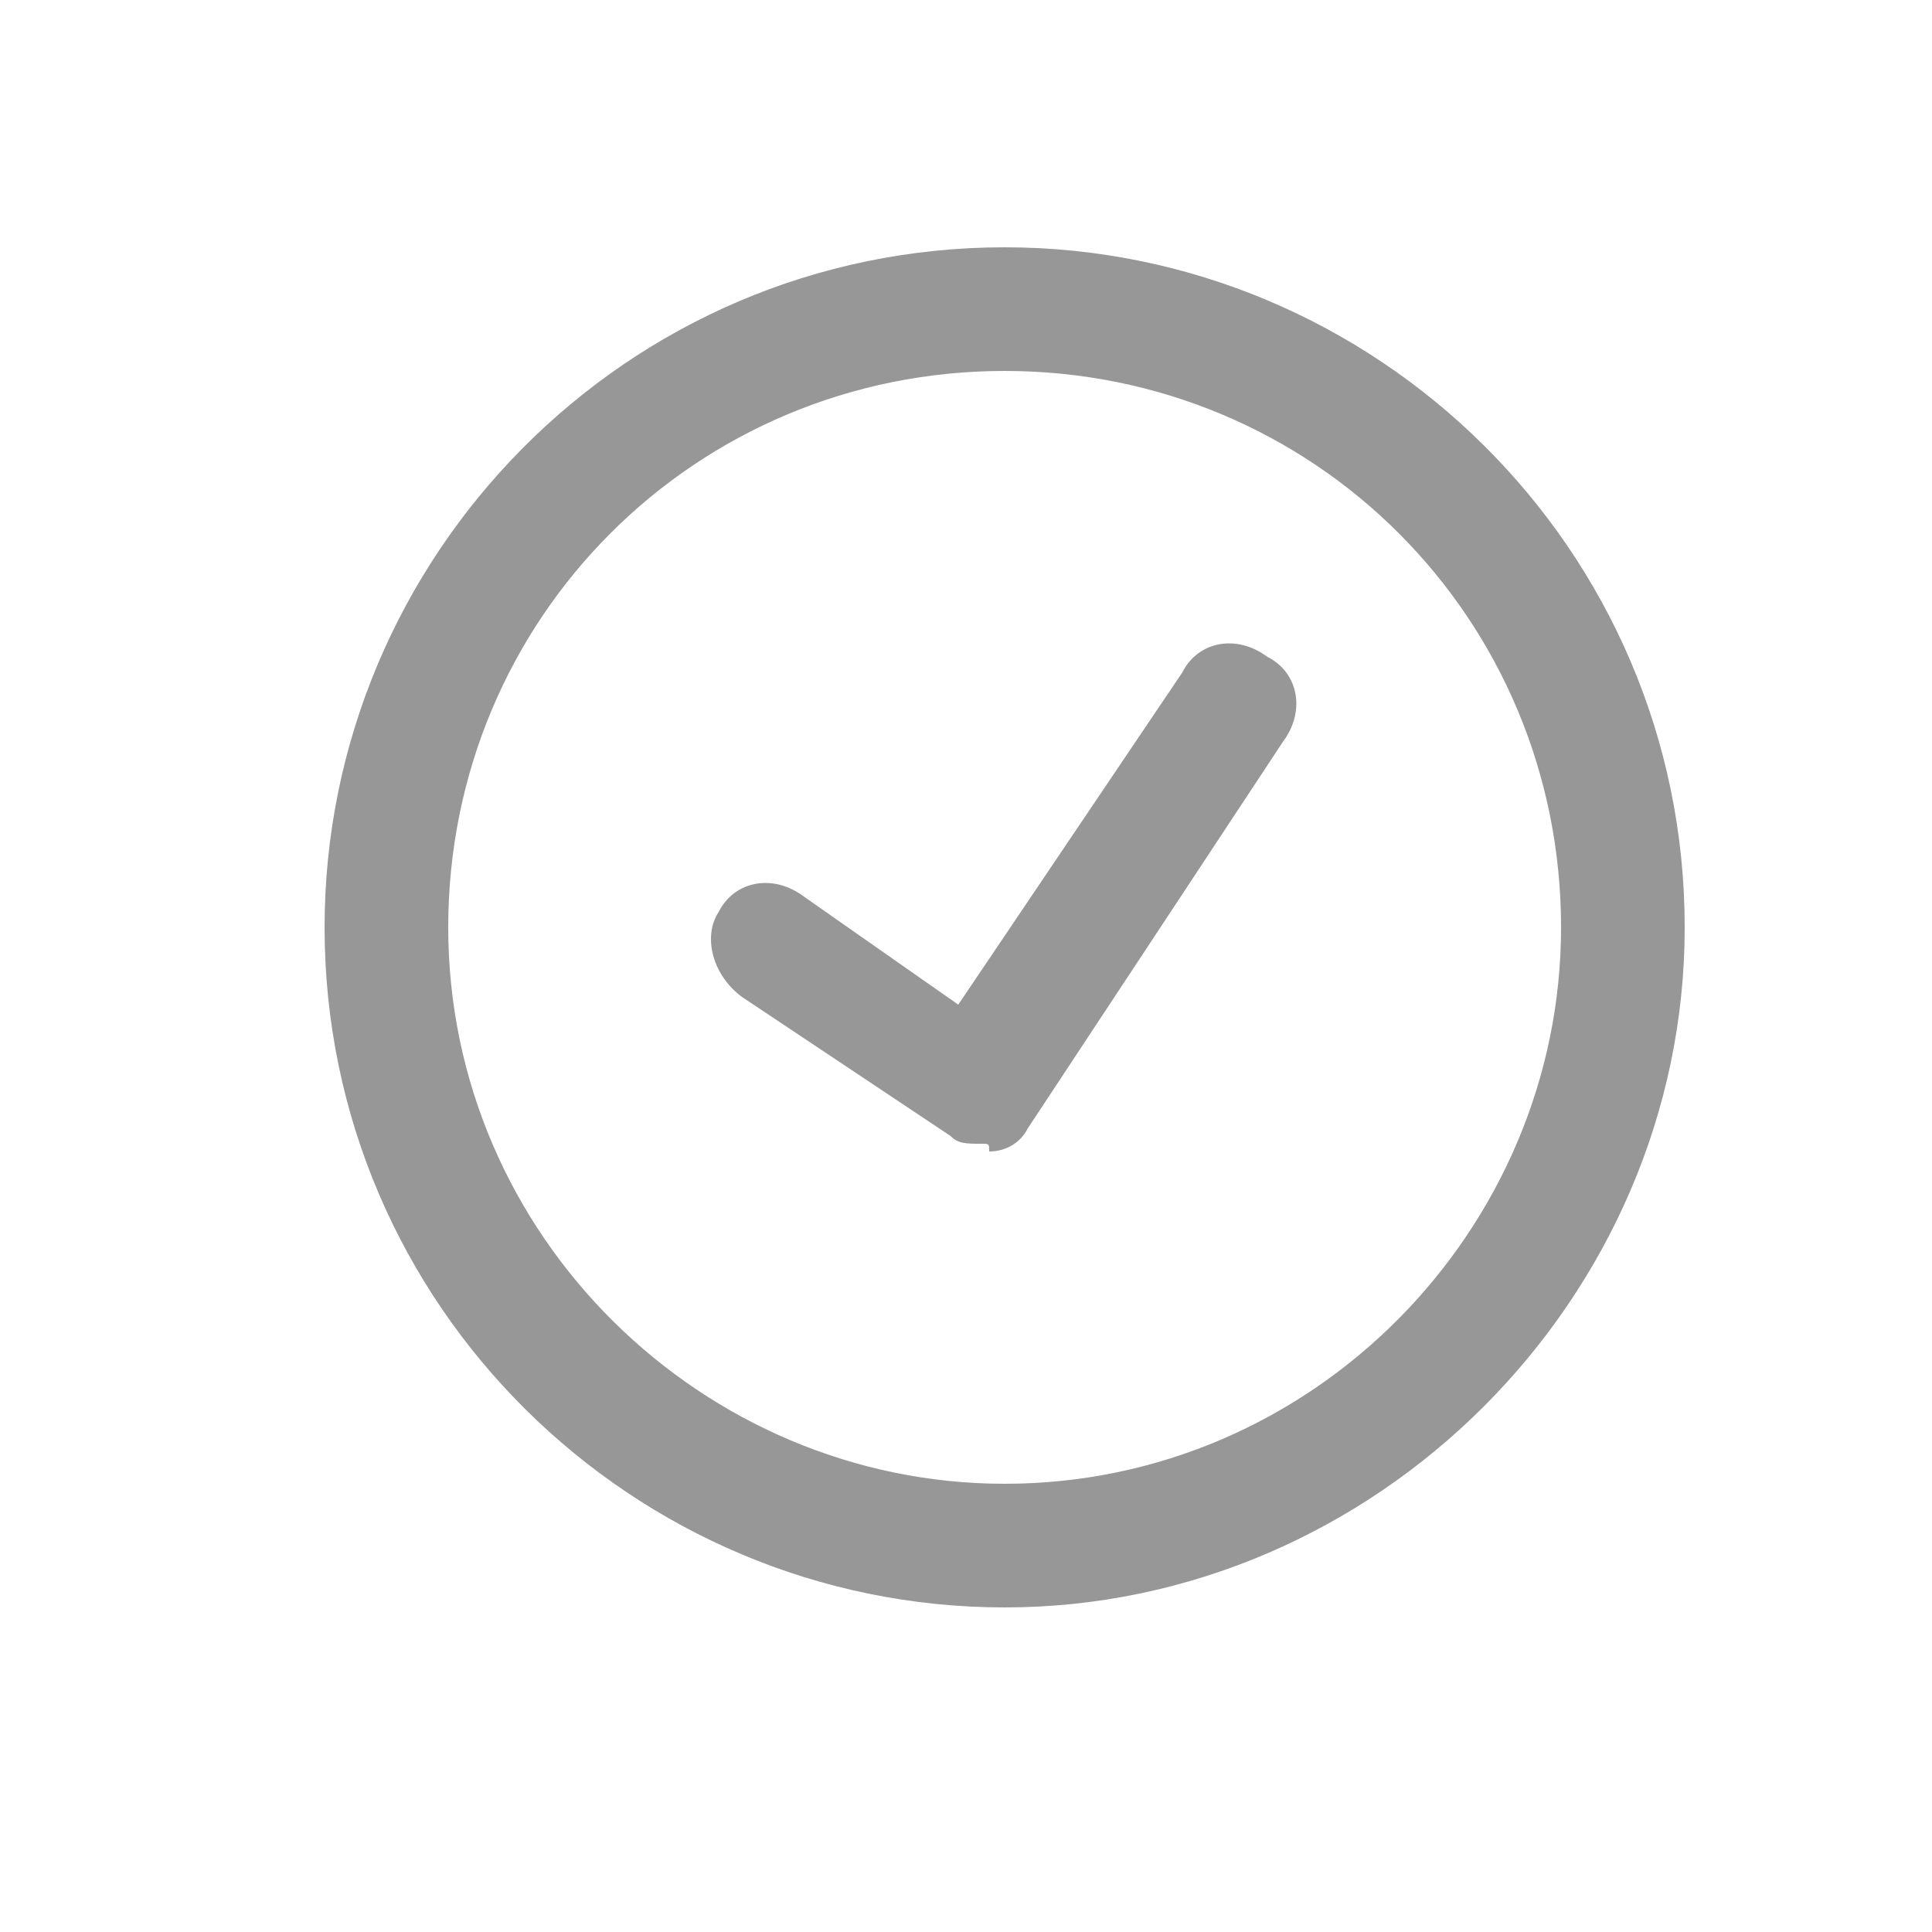
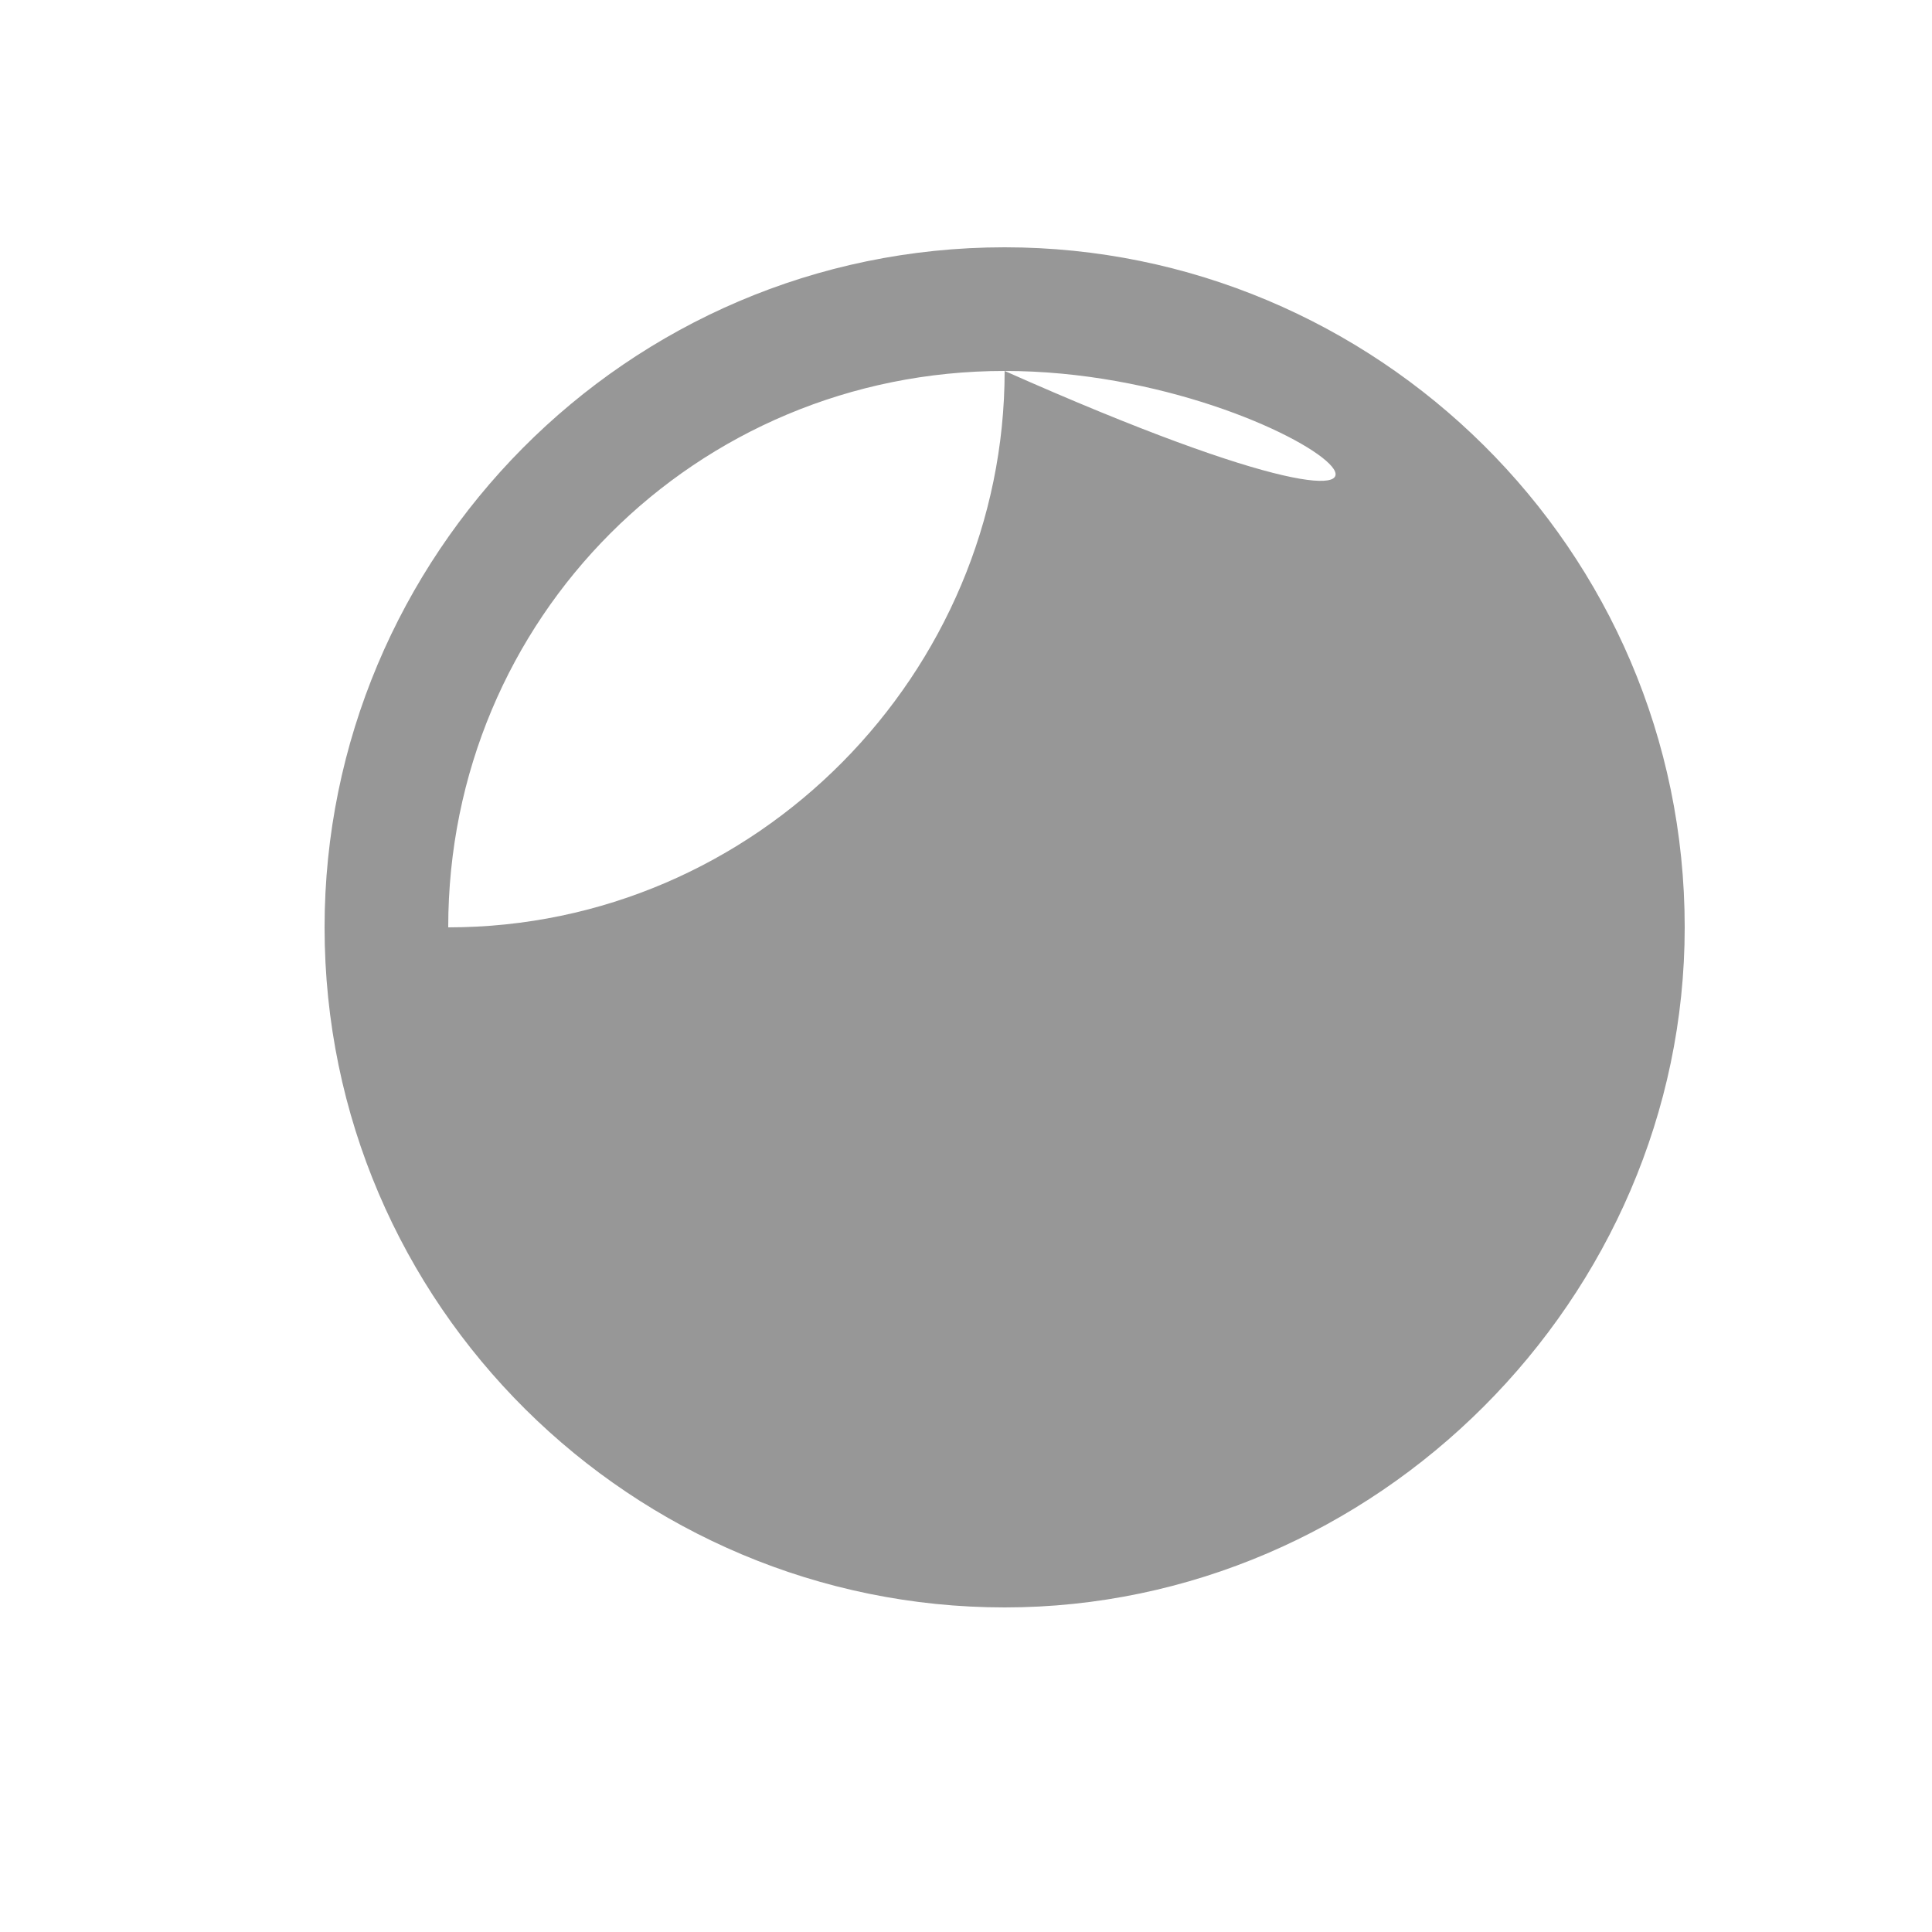
<svg xmlns="http://www.w3.org/2000/svg" version="1.1" id="Layer_1" x="0px" y="0px" viewBox="0 0 25 25" style="enable-background:new 0 0 25 25;" xml:space="preserve">
  <style type="text/css">
	.st0{fill:#979797;}
</style>
  <title>checkbox icon</title>
  <desc>Created with Sketch.</desc>
  <g id="checkbox-icon">
    <g id="Group-2" transform="translate(5, 4)">
-       <path class="st0" d="M8,16.8c-4.8,0-8.8-3.9-8.8-8.8c0-4.8,3.9-8.8,8.8-8.8c4.8,0,8.8,3.9,8.8,8.8C16.8,12.8,12.8,16.8,8,16.8z     M8,0.8C4,0.8,0.8,4,0.8,8c0,4,3.3,7.2,7.2,7.2c4,0,7.2-3.3,7.2-7.2C15.2,4,12,0.8,8,0.8z" />
-       <path class="st0" d="M7.7,10.8c-0.2,0-0.3,0-0.4-0.1L4.6,8.9C4.2,8.6,4.1,8.1,4.3,7.8c0.2-0.4,0.7-0.5,1.1-0.2l2,1.4l2.9-4.3    c0.2-0.4,0.7-0.5,1.1-0.2c0.4,0.2,0.5,0.7,0.2,1.1l-3.3,5c-0.1,0.2-0.3,0.3-0.5,0.3C7.8,10.8,7.8,10.8,7.7,10.8z" />
+       <path class="st0" d="M8,16.8c-4.8,0-8.8-3.9-8.8-8.8c0-4.8,3.9-8.8,8.8-8.8c4.8,0,8.8,3.9,8.8,8.8C16.8,12.8,12.8,16.8,8,16.8z     M8,0.8C4,0.8,0.8,4,0.8,8c4,0,7.2-3.3,7.2-7.2C15.2,4,12,0.8,8,0.8z" />
    </g>
  </g>
</svg>